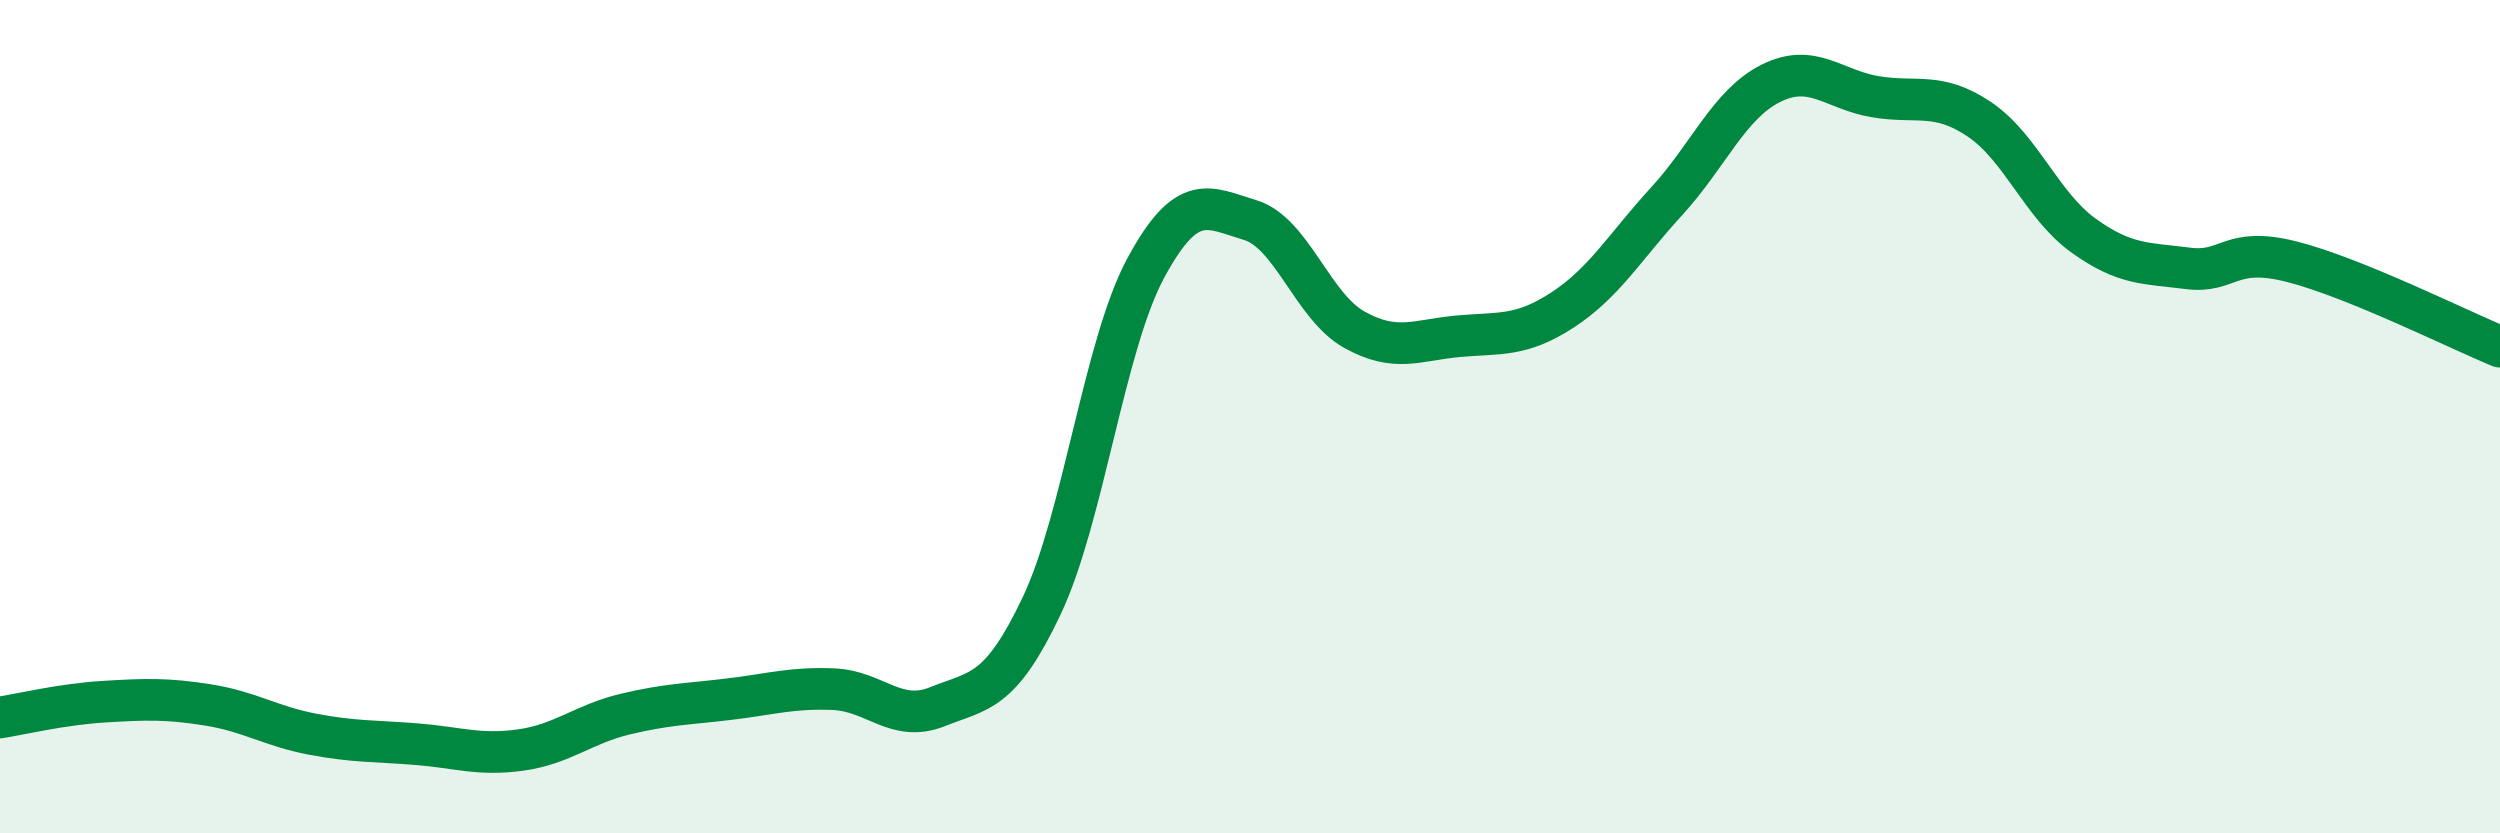
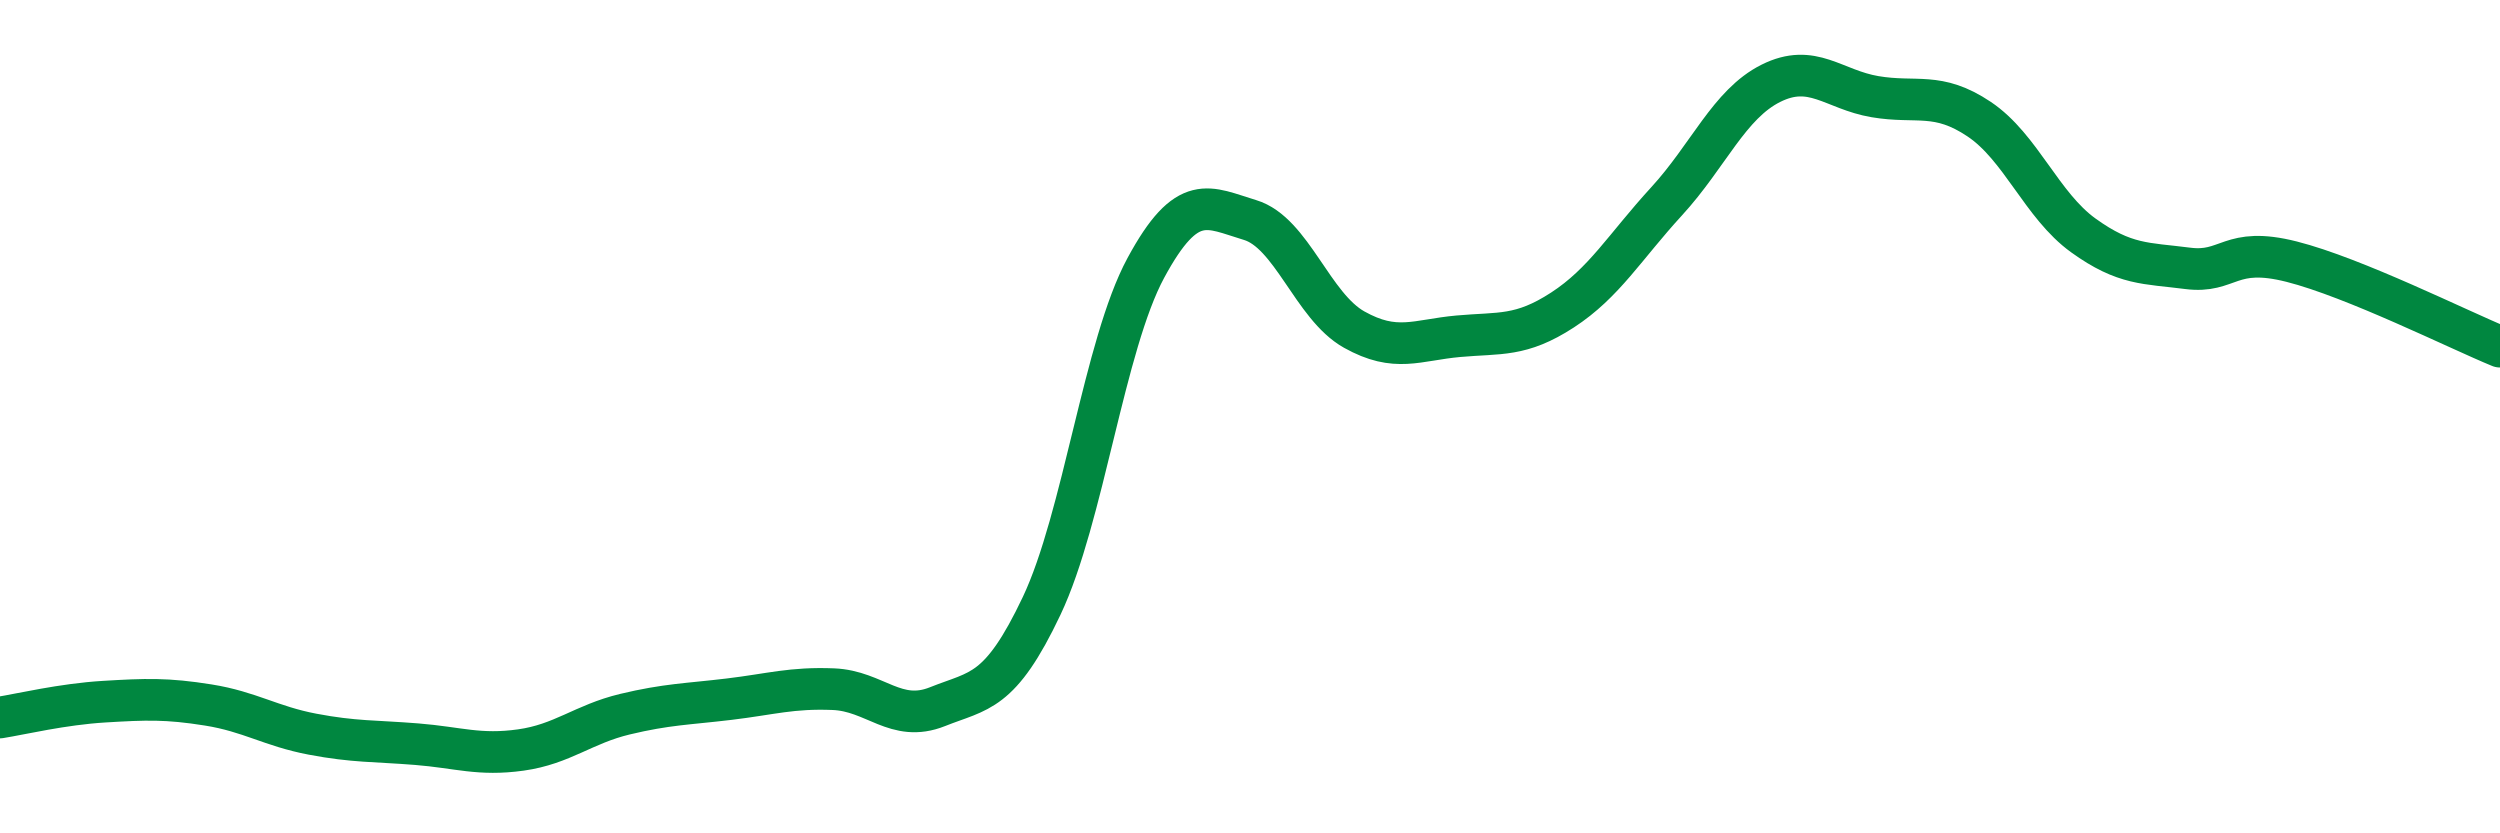
<svg xmlns="http://www.w3.org/2000/svg" width="60" height="20" viewBox="0 0 60 20">
-   <path d="M 0,17.22 C 0.5,17.14 1.5,16.9 2.5,16.84 C 3.5,16.78 4,16.76 5,16.92 C 6,17.08 6.5,17.43 7.5,17.62 C 8.5,17.81 9,17.78 10,17.86 C 11,17.94 11.5,18.14 12.5,18 C 13.5,17.86 14,17.38 15,17.14 C 16,16.9 16.5,16.9 17.5,16.78 C 18.5,16.66 19,16.5 20,16.54 C 21,16.58 21.5,17.36 22.5,16.96 C 23.5,16.56 24,16.65 25,14.54 C 26,12.43 26.5,8.28 27.5,6.43 C 28.5,4.58 29,4.98 30,5.28 C 31,5.58 31.5,7.35 32.5,7.91 C 33.5,8.47 34,8.16 35,8.07 C 36,7.98 36.5,8.09 37.5,7.44 C 38.5,6.79 39,5.92 40,4.83 C 41,3.74 41.5,2.5 42.5,2 C 43.5,1.5 44,2.15 45,2.32 C 46,2.49 46.5,2.19 47.5,2.86 C 48.5,3.53 49,4.93 50,5.65 C 51,6.37 51.5,6.31 52.5,6.44 C 53.5,6.57 53.5,5.9 55,6.28 C 56.5,6.66 59,7.91 60,8.32L60 20L0 20Z" fill="#008740" opacity="0.1" stroke-linecap="round" stroke-linejoin="round" />
  <path d="M 0,17.22 C 0.5,17.14 1.5,16.9 2.5,16.84 C 3.5,16.78 4,16.76 5,16.92 C 6,17.08 6.5,17.43 7.5,17.62 C 8.5,17.81 9,17.78 10,17.86 C 11,17.94 11.5,18.14 12.5,18 C 13.5,17.86 14,17.38 15,17.14 C 16,16.9 16.5,16.9 17.5,16.78 C 18.5,16.66 19,16.5 20,16.54 C 21,16.58 21.5,17.36 22.5,16.96 C 23.5,16.56 24,16.65 25,14.54 C 26,12.43 26.5,8.28 27.5,6.43 C 28.5,4.58 29,4.98 30,5.28 C 31,5.58 31.5,7.35 32.5,7.91 C 33.5,8.47 34,8.16 35,8.07 C 36,7.98 36.5,8.09 37.5,7.44 C 38.5,6.79 39,5.92 40,4.83 C 41,3.74 41.5,2.5 42.5,2 C 43.5,1.5 44,2.15 45,2.32 C 46,2.49 46.5,2.19 47.5,2.86 C 48.5,3.53 49,4.93 50,5.65 C 51,6.37 51.5,6.31 52.5,6.44 C 53.5,6.57 53.5,5.9 55,6.28 C 56.5,6.66 59,7.91 60,8.32" stroke="#008740" stroke-width="1" fill="none" stroke-linecap="round" stroke-linejoin="round" />
</svg>